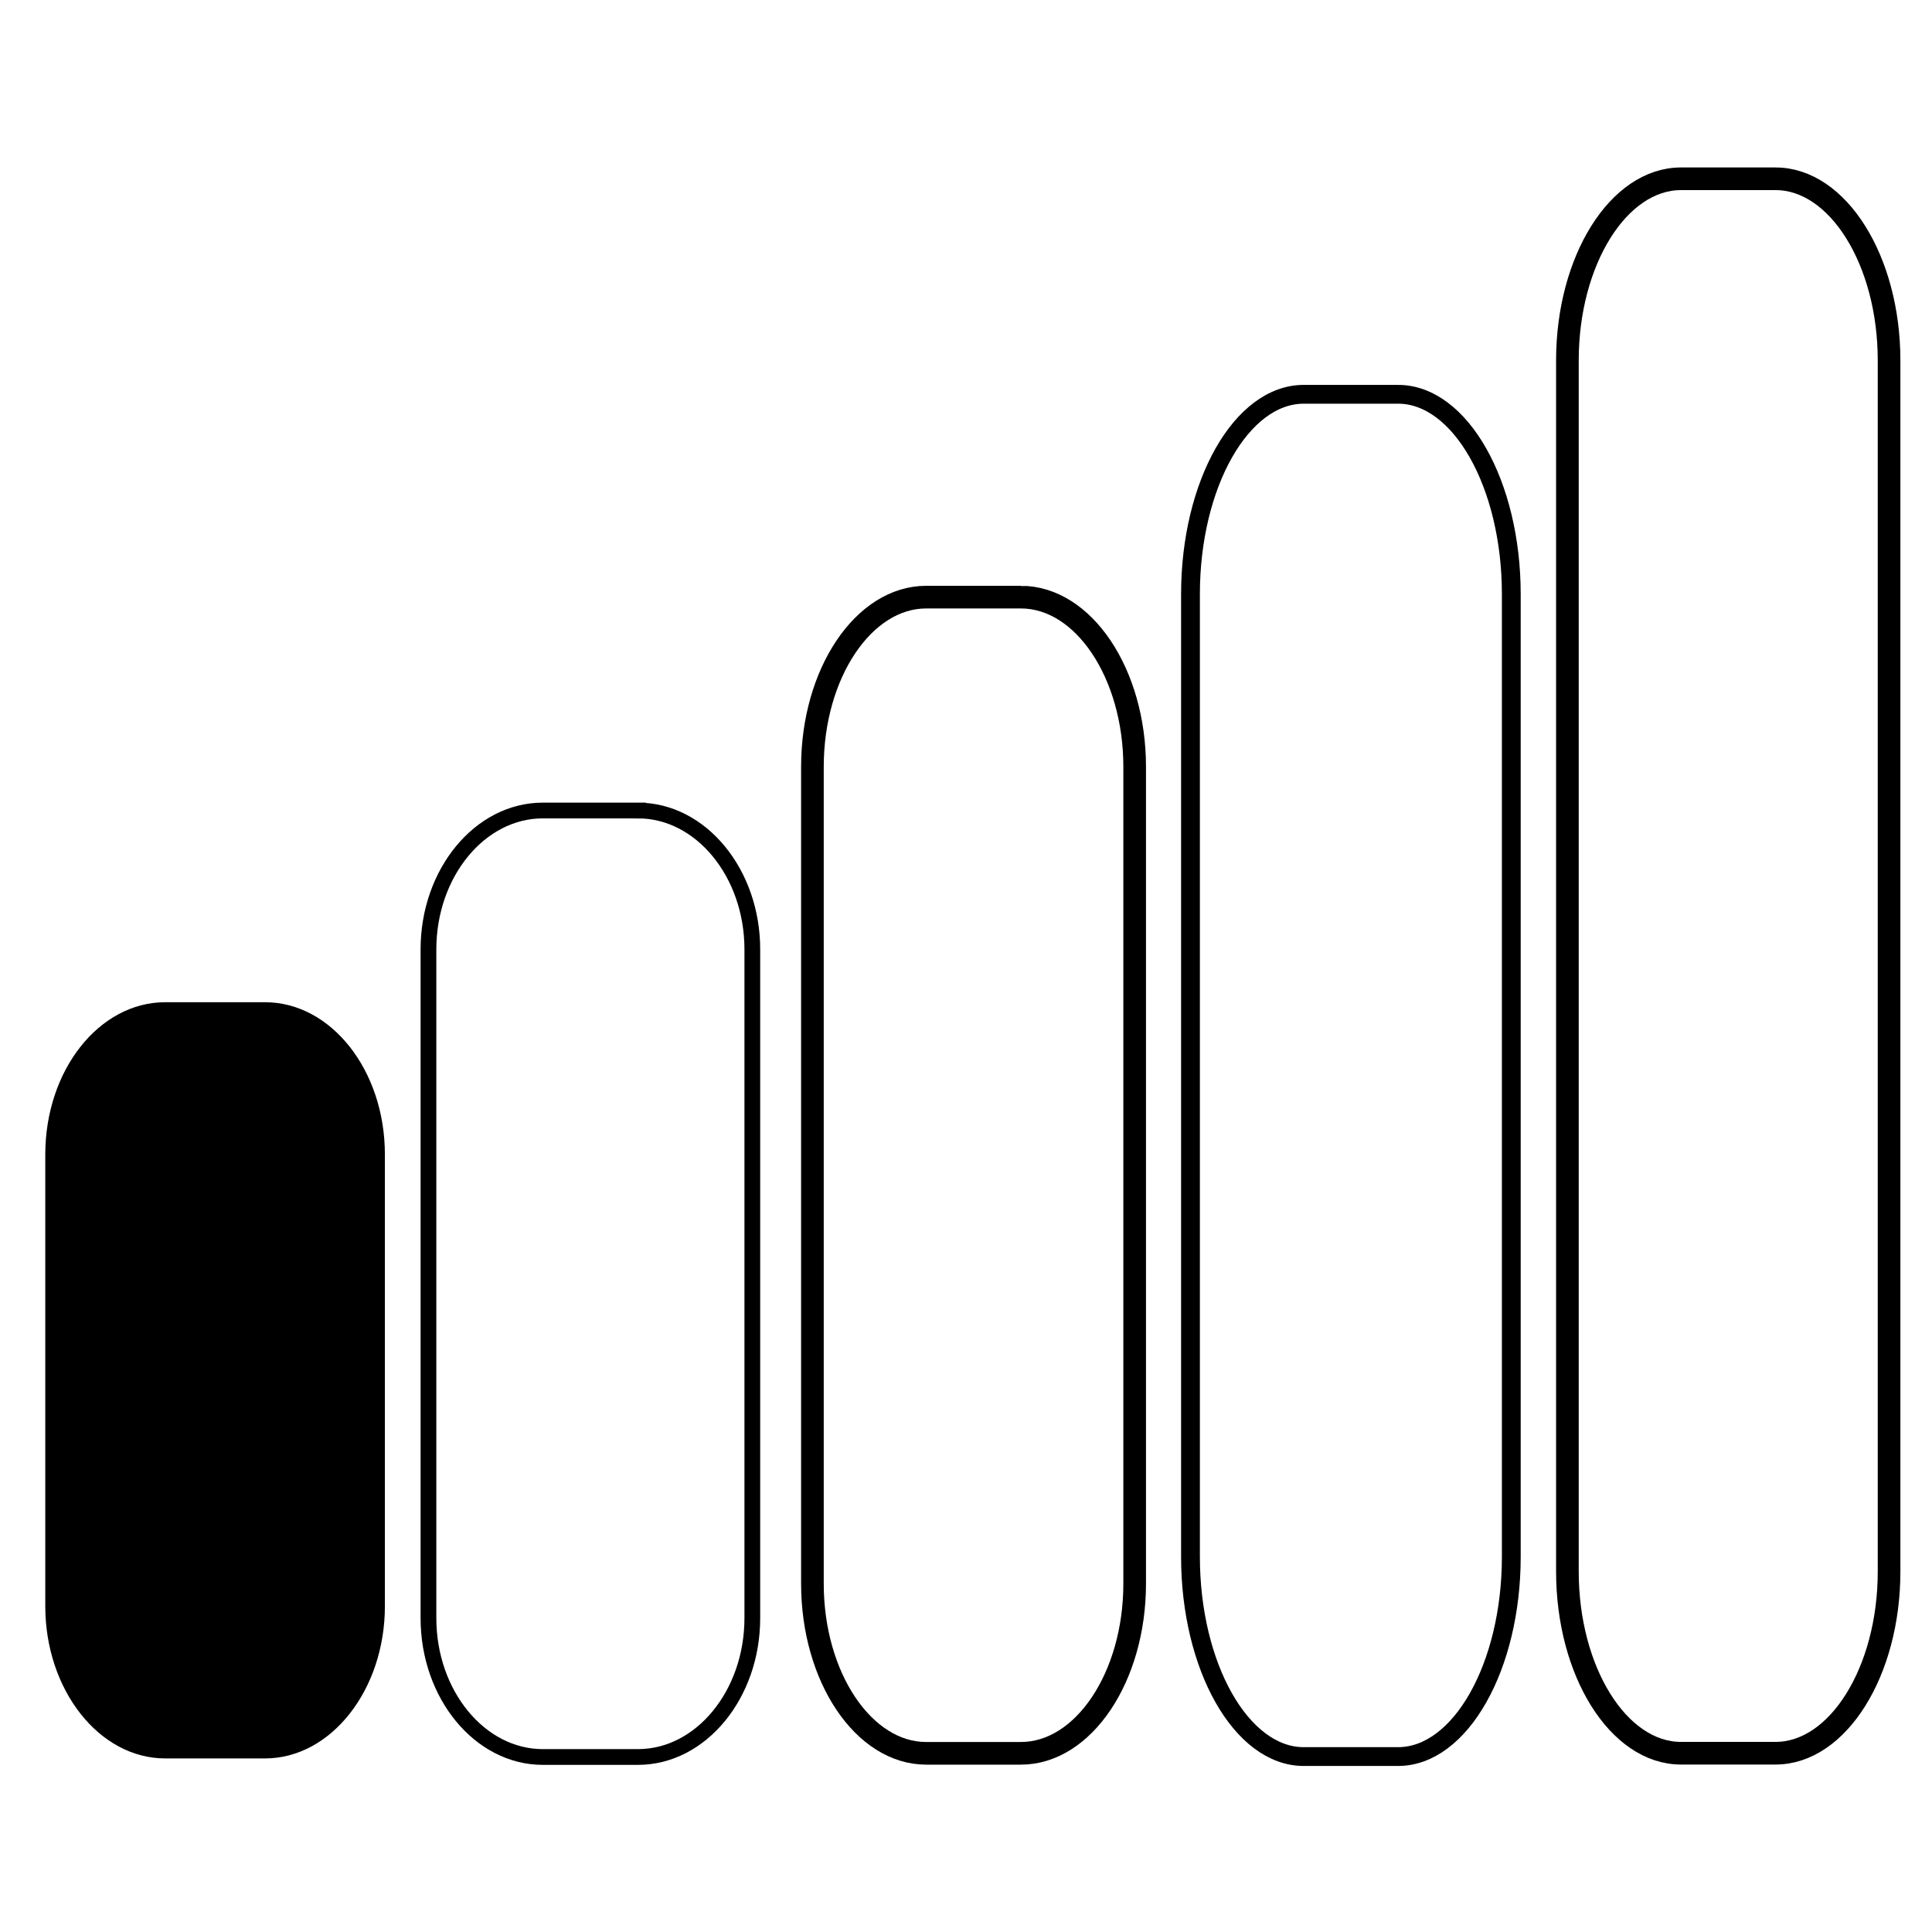
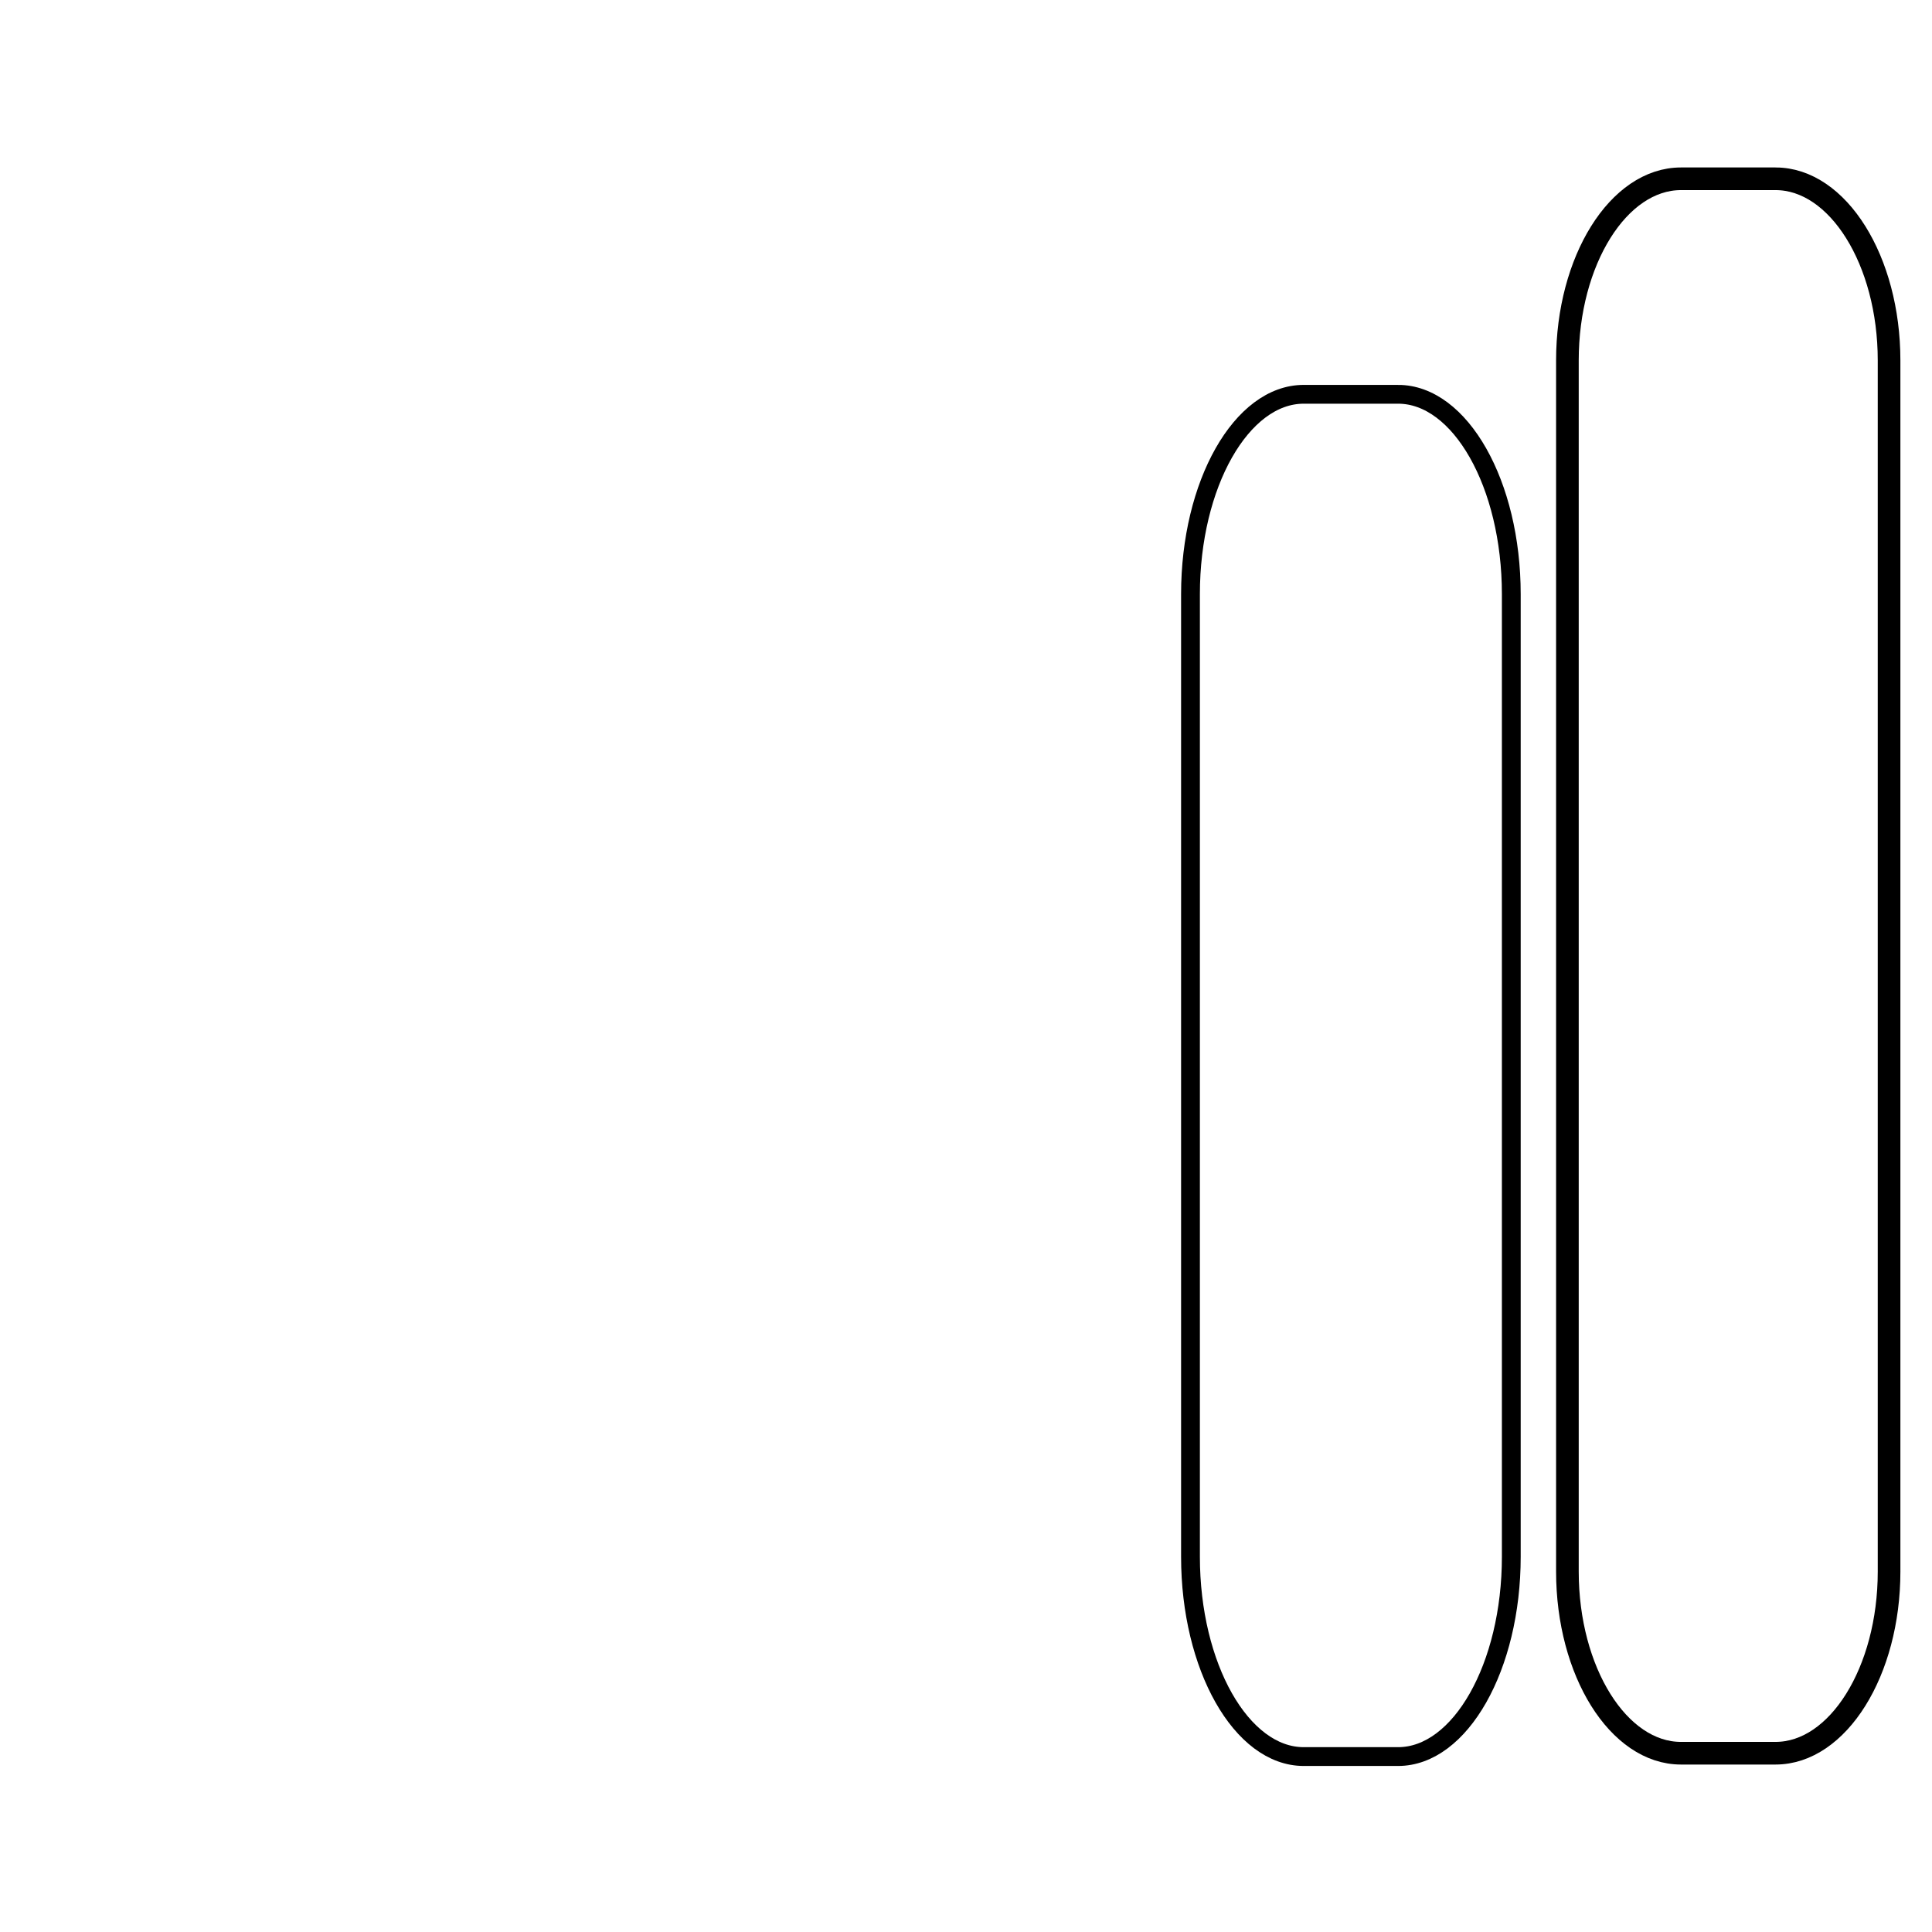
<svg xmlns="http://www.w3.org/2000/svg" xmlns:ns1="http://sodipodi.sourceforge.net/DTD/sodipodi-0.dtd" xmlns:ns2="http://www.inkscape.org/namespaces/inkscape" version="1.1" id="Layer_2_00000166641877866422998210000017898661937540338588_" x="0px" y="0px" viewBox="0 0 512 512" style="enable-background:new 0 0 512 512;" xml:space="preserve" ns1:docname="easy.svg" ns2:version="1.3 (0e150ed, 2023-07-21)">
  <defs id="defs3" />
  <ns1:namedview id="namedview3" pagecolor="#ffffff" bordercolor="#000000" borderopacity="0.25" ns2:showpageshadow="2" ns2:pageopacity="0.0" ns2:pagecheckerboard="0" ns2:deskcolor="#d1d1d1" ns2:zoom="1" ns2:cx="195.5" ns2:cy="212" ns2:window-width="1792" ns2:window-height="895" ns2:window-x="0" ns2:window-y="25" ns2:window-maximized="0" ns2:current-layer="g3" />
  <style type="text/css" id="style1">
	.st0{fill:none;stroke:#000000;stroke-width:6;stroke-miterlimit:10;}
</style>
  <g id="g3">
-     <path d="M 43.765,466 H 70.235 C 87.706,466 102,447.843 102,425.651 V 305.949 C 102,283.589 87.706,265.6 70.235,265.6 H 43.765 C 26.294,265.6 12,283.589 12,305.949 V 425.651 C 12,447.843 26.294,466 43.765,466 Z" id="path1" style="opacity:1;fill:#000000;fill-opacity:1;fill-rule:nonzero;stroke:none;stroke-width:0.746" />
-     <path class="st0" d="M 270.559,158.247 H 245.441 c -16.577,0 -30.141,20.227 -30.141,44.949 v 216.502 c 0,24.722 13.563,44.949 30.141,44.949 h 25.117 c 16.577,0 30.141,-20.227 30.141,-44.949 V 203.195 c 0,-24.722 -13.563,-44.949 -30.141,-44.949 z" id="path2" />
    <path class="st0" d="m 370.502,104.492 h -25.005 c -16.503,0 -30.006,23.832 -30.006,52.961 v 255.095 c 0,29.129 13.503,52.961 30.006,52.961 h 25.005 c 16.503,0 30.006,-23.832 30.006,-52.961 V 157.452 c 0,-29.129 -13.503,-52.961 -30.006,-52.961 z" id="path2-0" style="fill:none;stroke:#000000;stroke-width:4.983;stroke-miterlimit:10" />
-     <path class="st0" d="m 169.081,214.794 h -25.243 c -16.66,0 -30.292,16.558 -30.292,36.796 V 428.824 c 0,20.238 13.631,36.796 30.292,36.796 H 169.081 c 16.66,0 30.292,-16.558 30.292,-36.796 V 251.59 c 0,-20.238 -13.631,-36.796 -30.292,-36.796 z" id="path2-5" style="fill:none;stroke:#000000;stroke-width:4.173;stroke-miterlimit:10" />
    <path class="st0" d="m 470.536,47.379 h -25.071 c -16.547,0 -30.086,21.665 -30.086,48.143 V 416.478 c 0,26.479 13.539,48.143 30.086,48.143 h 25.071 c 16.547,0 30.086,-21.665 30.086,-48.143 V 95.522 c 0,-26.479 -13.539,-48.143 -30.086,-48.143 z" id="path3" />
  </g>
</svg>